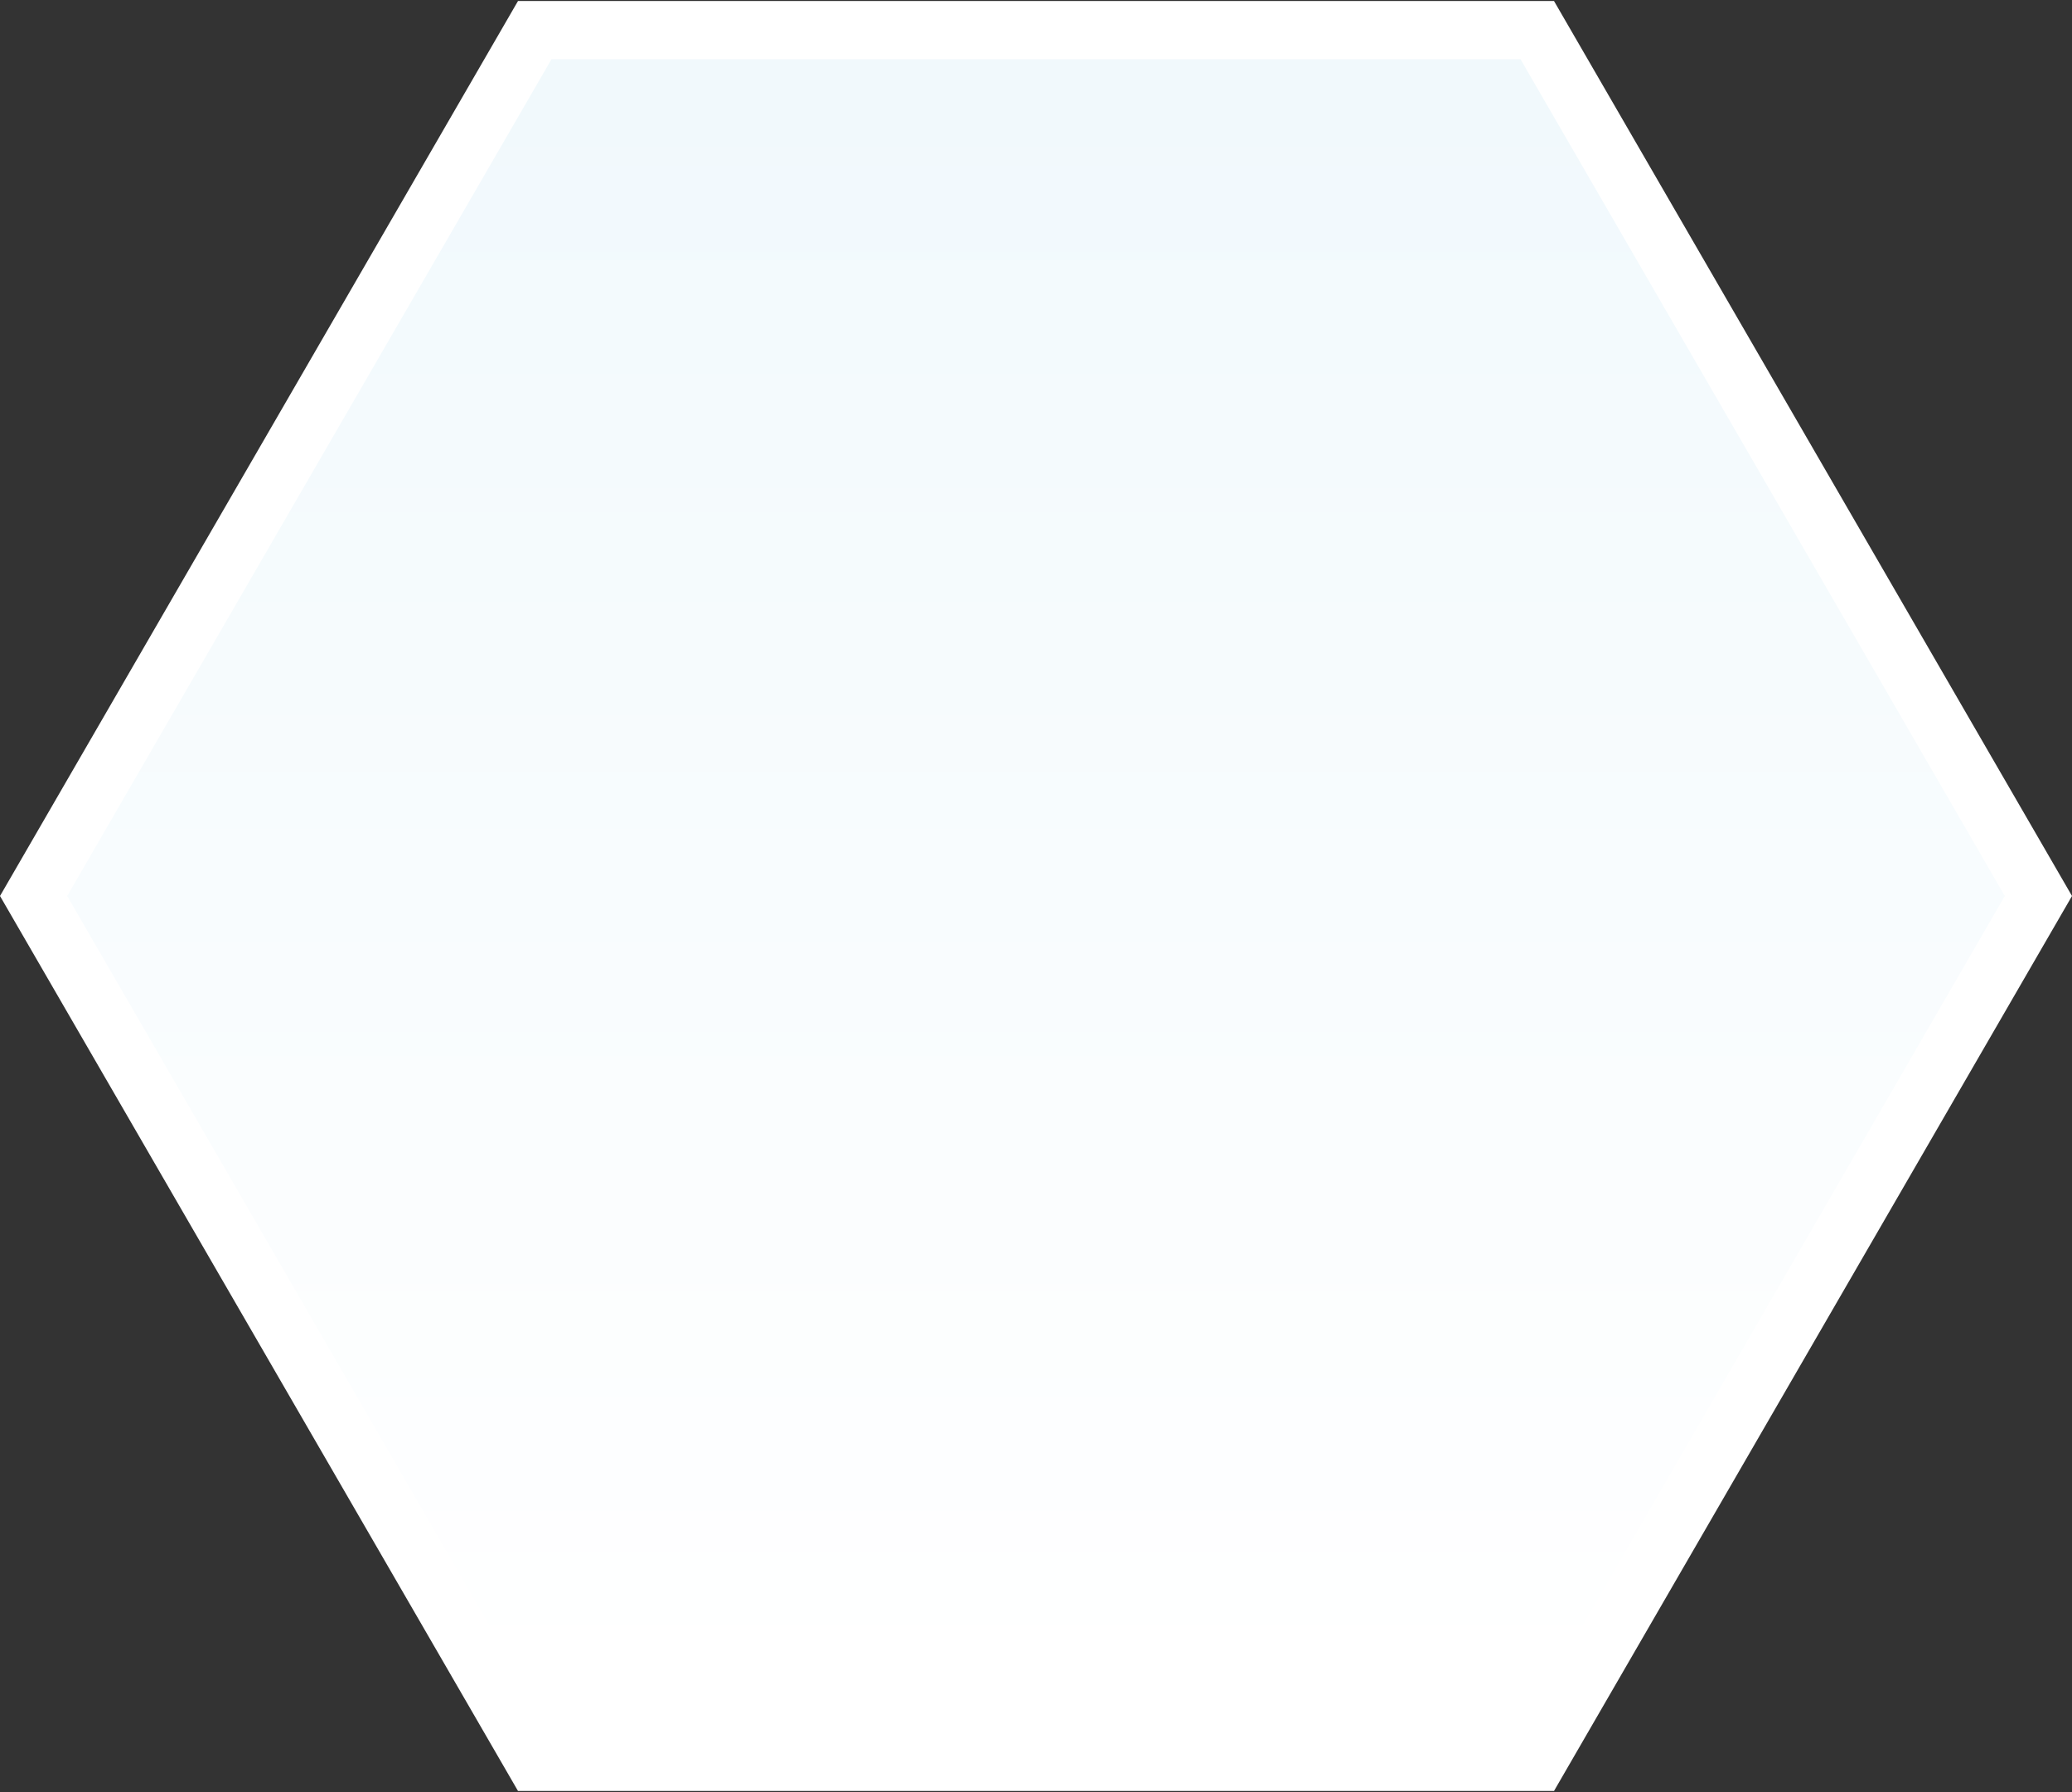
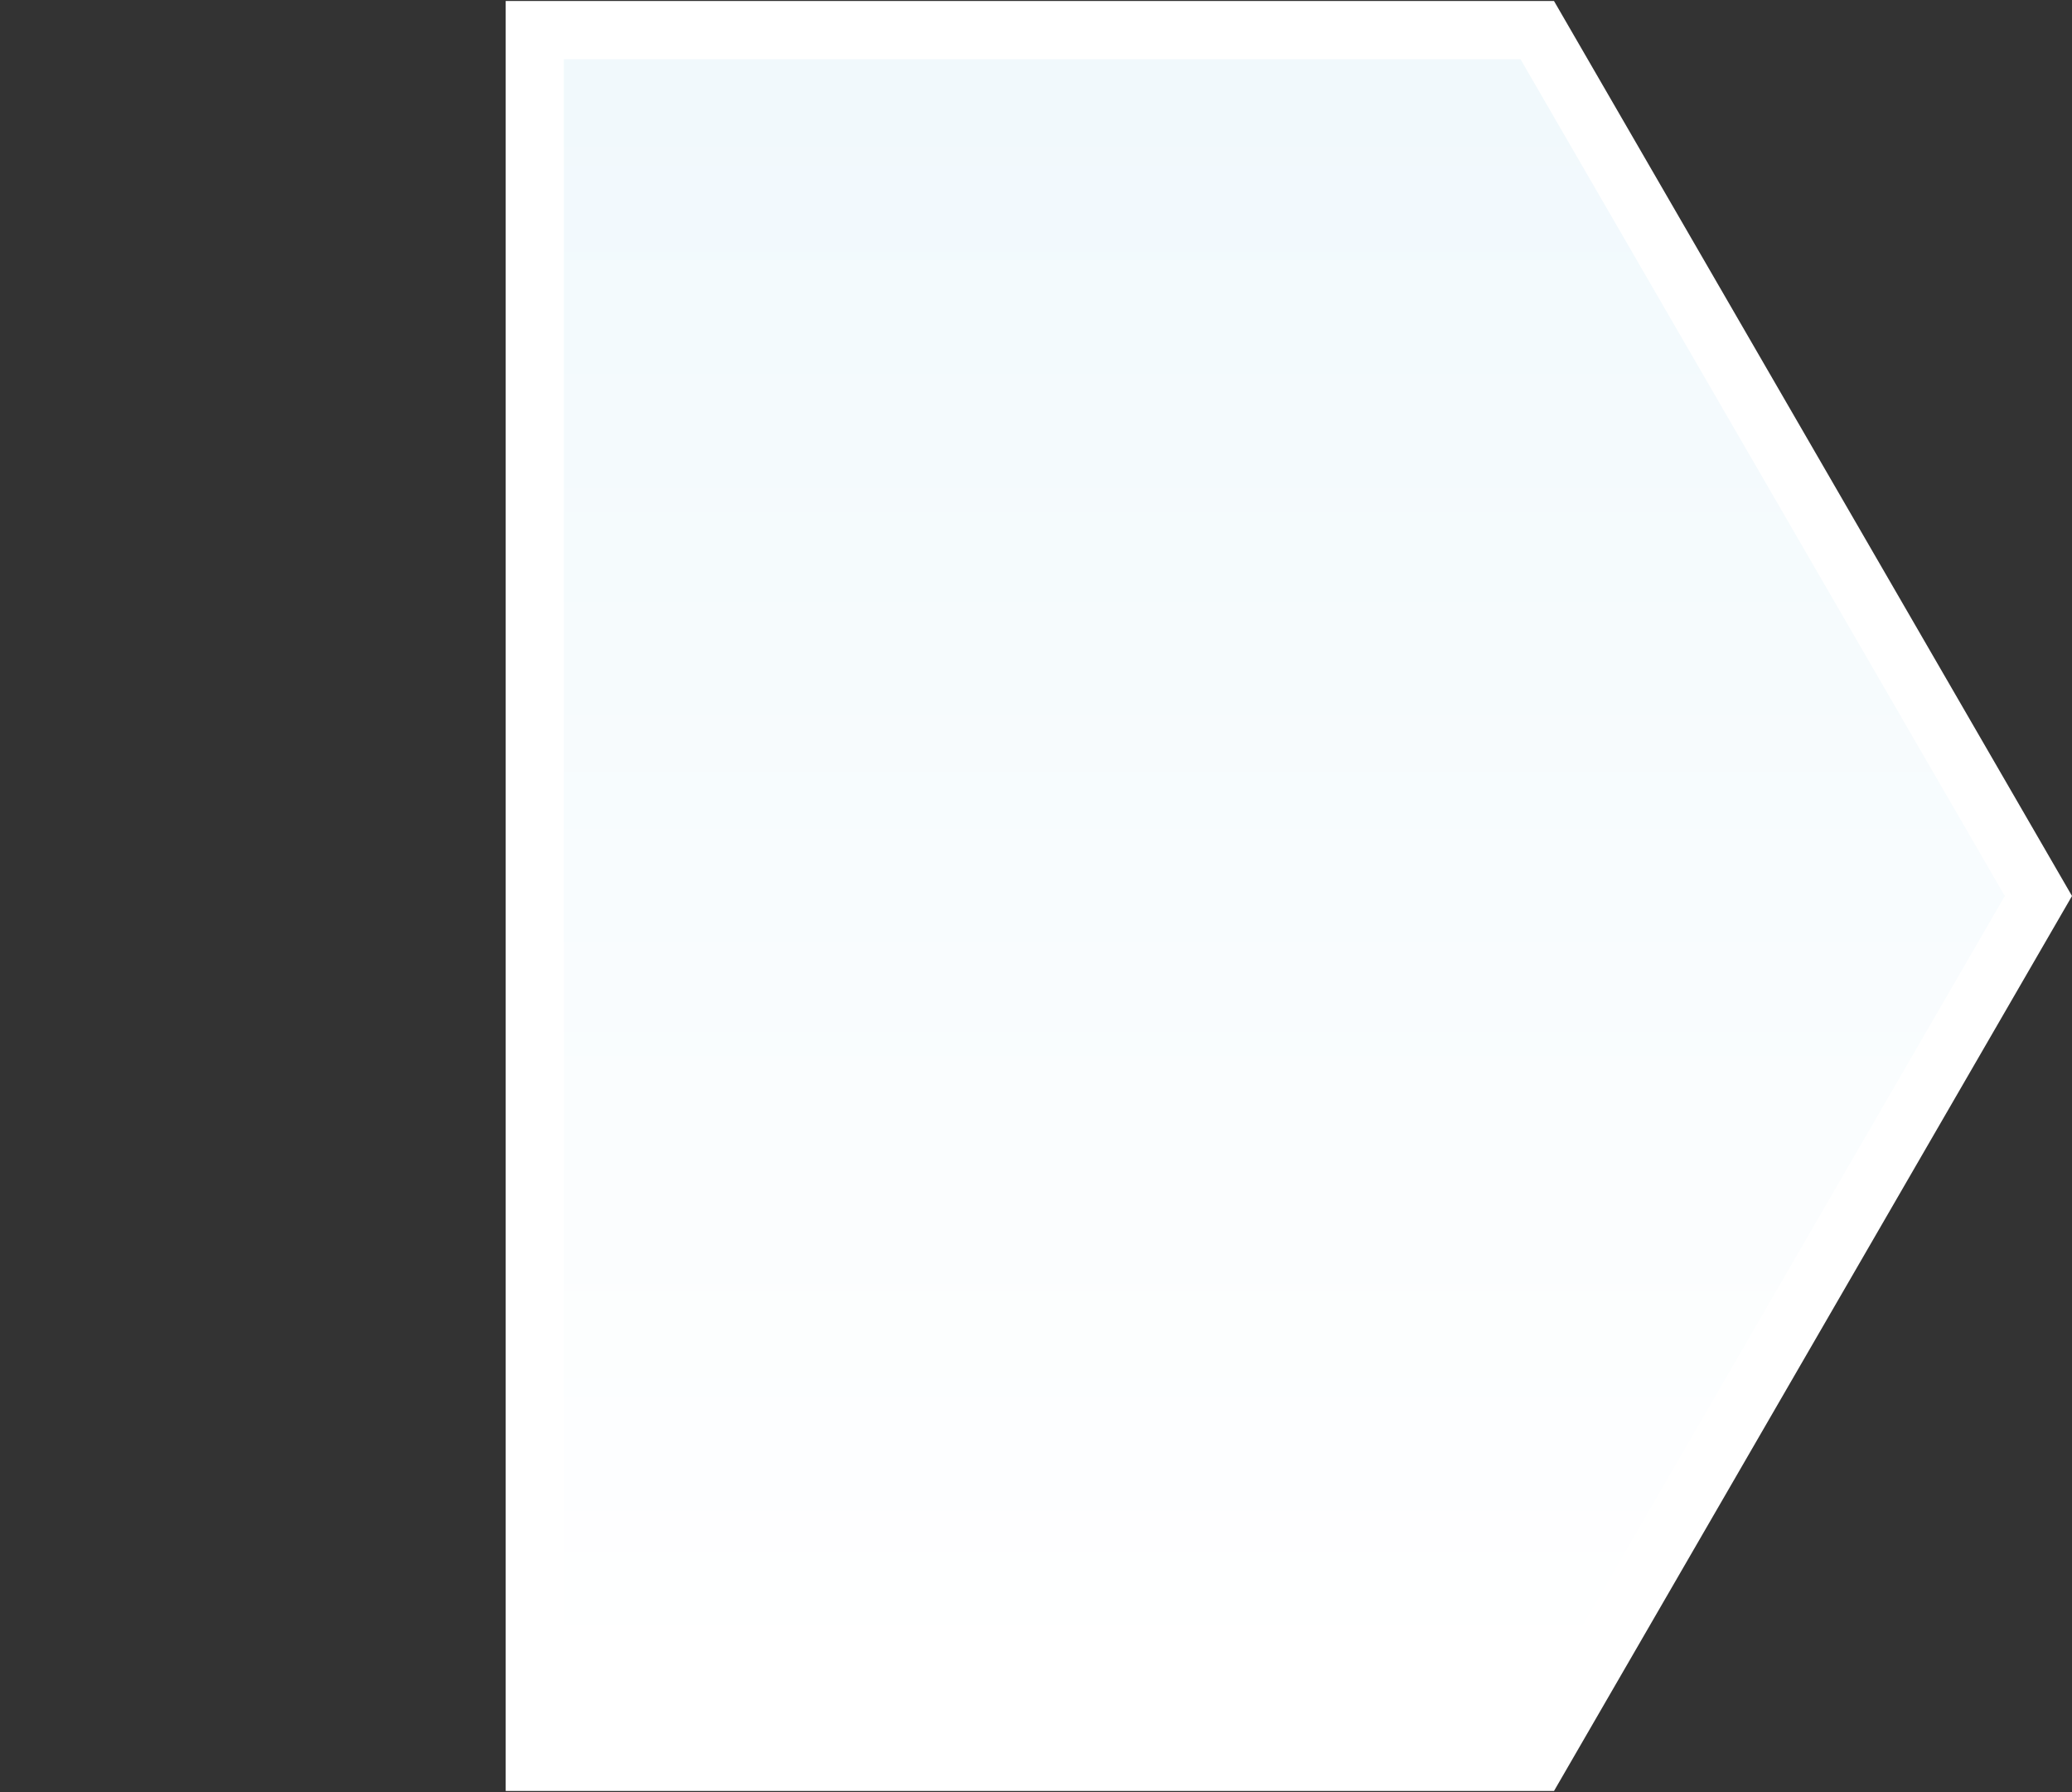
<svg xmlns="http://www.w3.org/2000/svg" width="392" height="339" viewBox="0 0 392 339" fill="none">
  <rect x="0" y="0" width="392" height="339" fill="#333333" stroke="none" />
-   <path d="M290.829 5.692L385.645 169.5L290.829 333.308L101.171 333.308L6.355 169.5L101.171 5.692L290.829 5.692Z" fill="url(#paint0_linear_211_10968)" stroke="white" stroke-width="11" />
+   <path d="M290.829 5.692L385.645 169.5L290.829 333.308L101.171 333.308L101.171 5.692L290.829 5.692Z" fill="url(#paint0_linear_211_10968)" stroke="white" stroke-width="11" />
  <defs>
    <linearGradient id="paint0_linear_211_10968" x1="196" y1="-26" x2="196" y2="365" gradientUnits="userSpaceOnUse">
      <stop stop-color="#EFF8FC" />
      <stop offset="0.88" stop-color="white" />
    </linearGradient>
  </defs>
</svg>